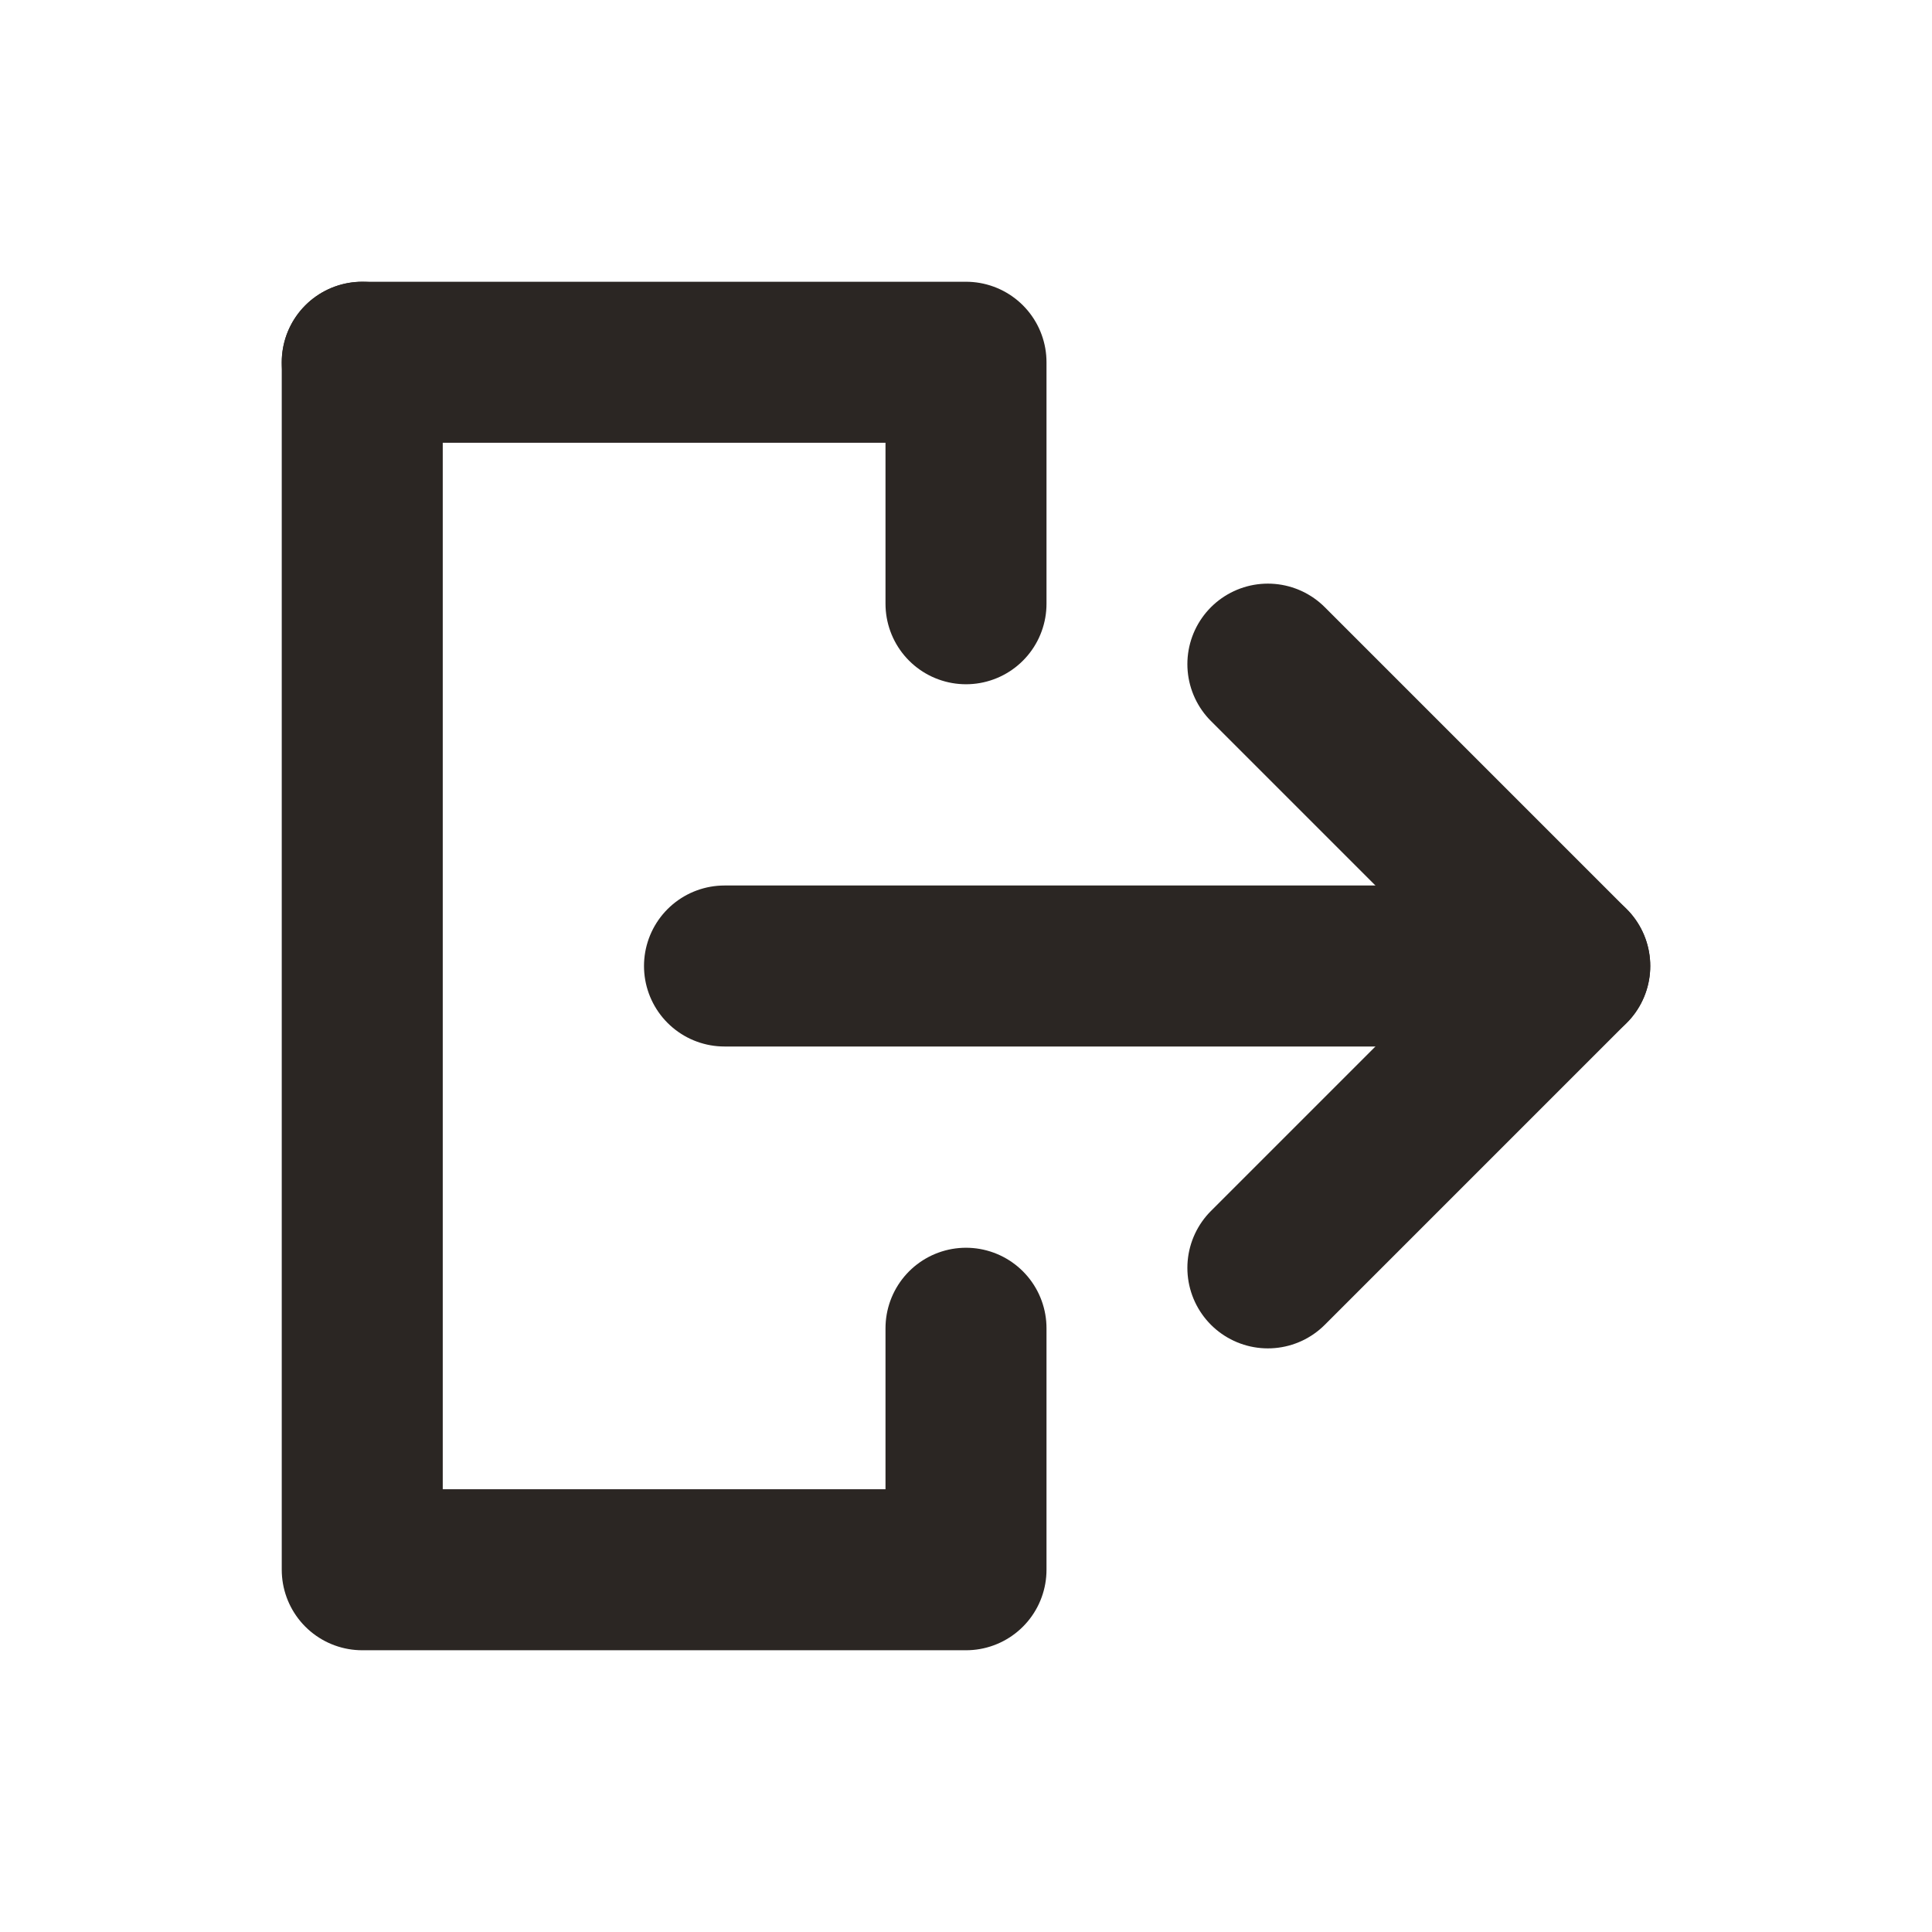
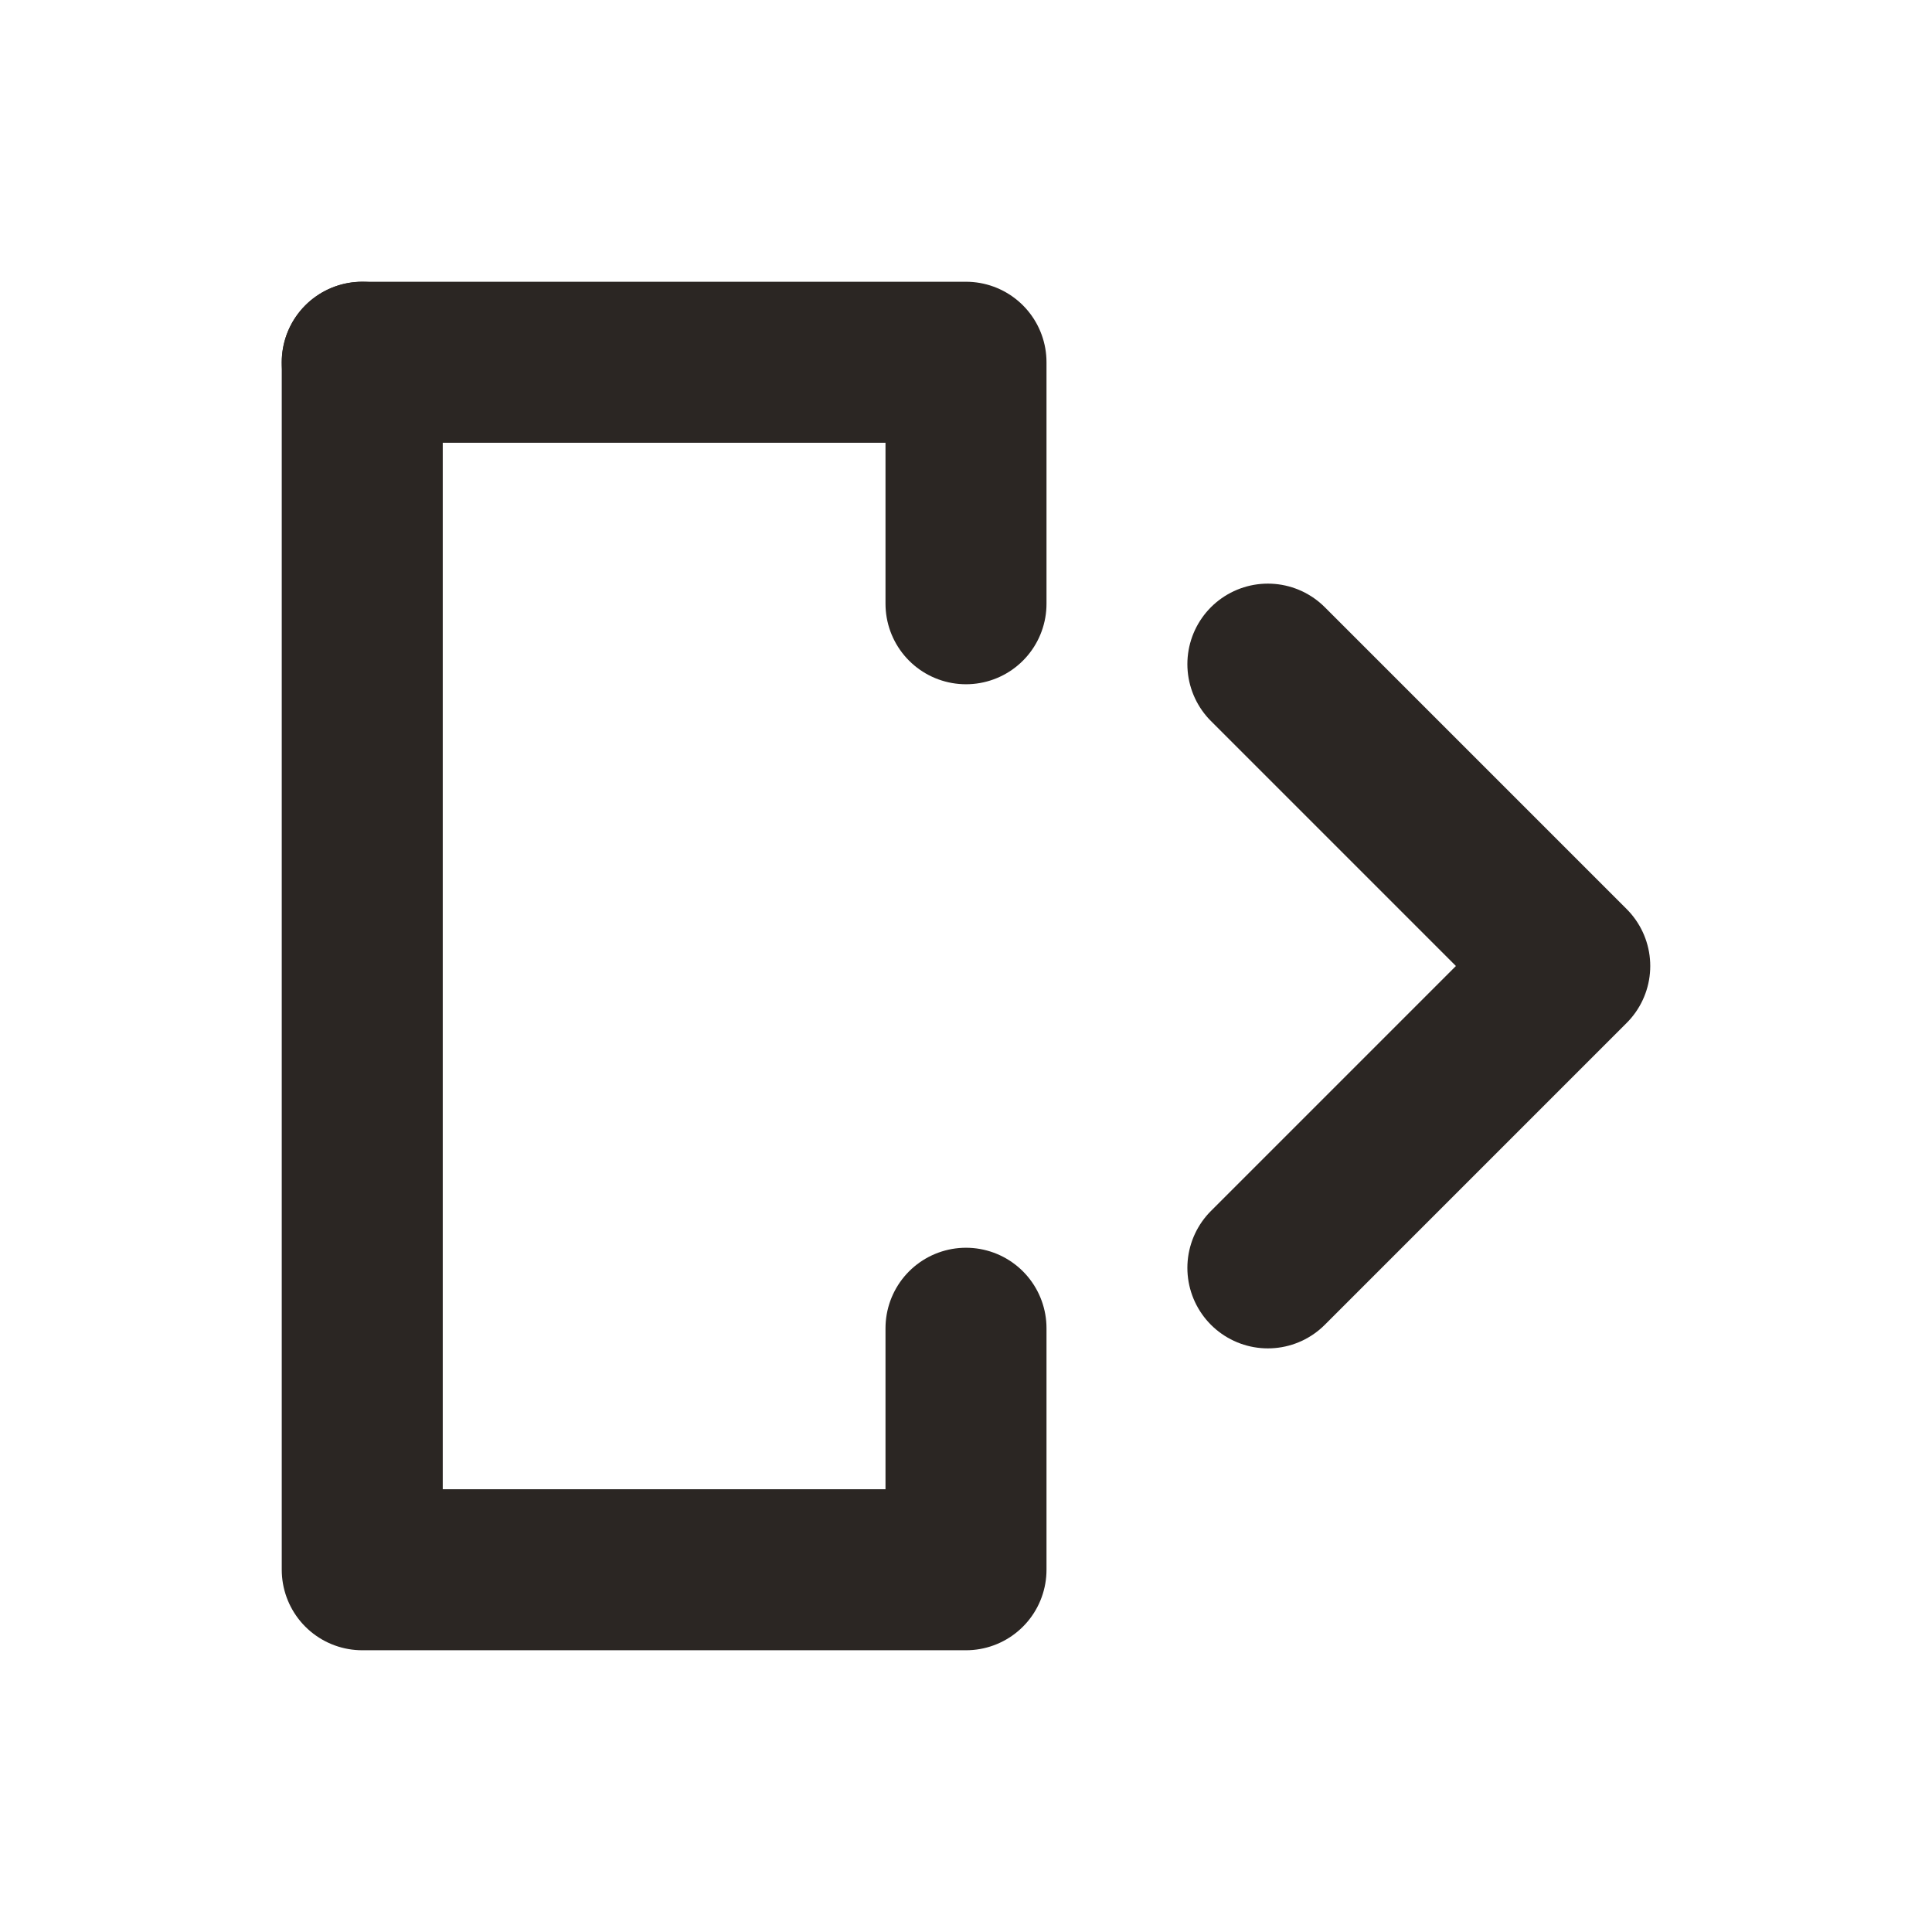
<svg xmlns="http://www.w3.org/2000/svg" width="24" height="24" viewBox="0 0 24 24" fill="none">
  <path d="M15.75 8.25L19.5 12L15.75 15.75" stroke="#2B2623" stroke-width="2" stroke-linecap="round" stroke-linejoin="round" />
-   <path d="M9 12H19.5" stroke="#2B2623" stroke-width="2" stroke-linecap="round" stroke-linejoin="round" />
  <path d="M4.5 4.5H12V7.5" stroke="#2B2623" stroke-width="2" stroke-linecap="round" stroke-linejoin="round" />
  <path d="M12 16.5V19.5H4.5V4.5" stroke="#2B2623" stroke-width="2" stroke-linecap="round" stroke-linejoin="round" />
</svg>